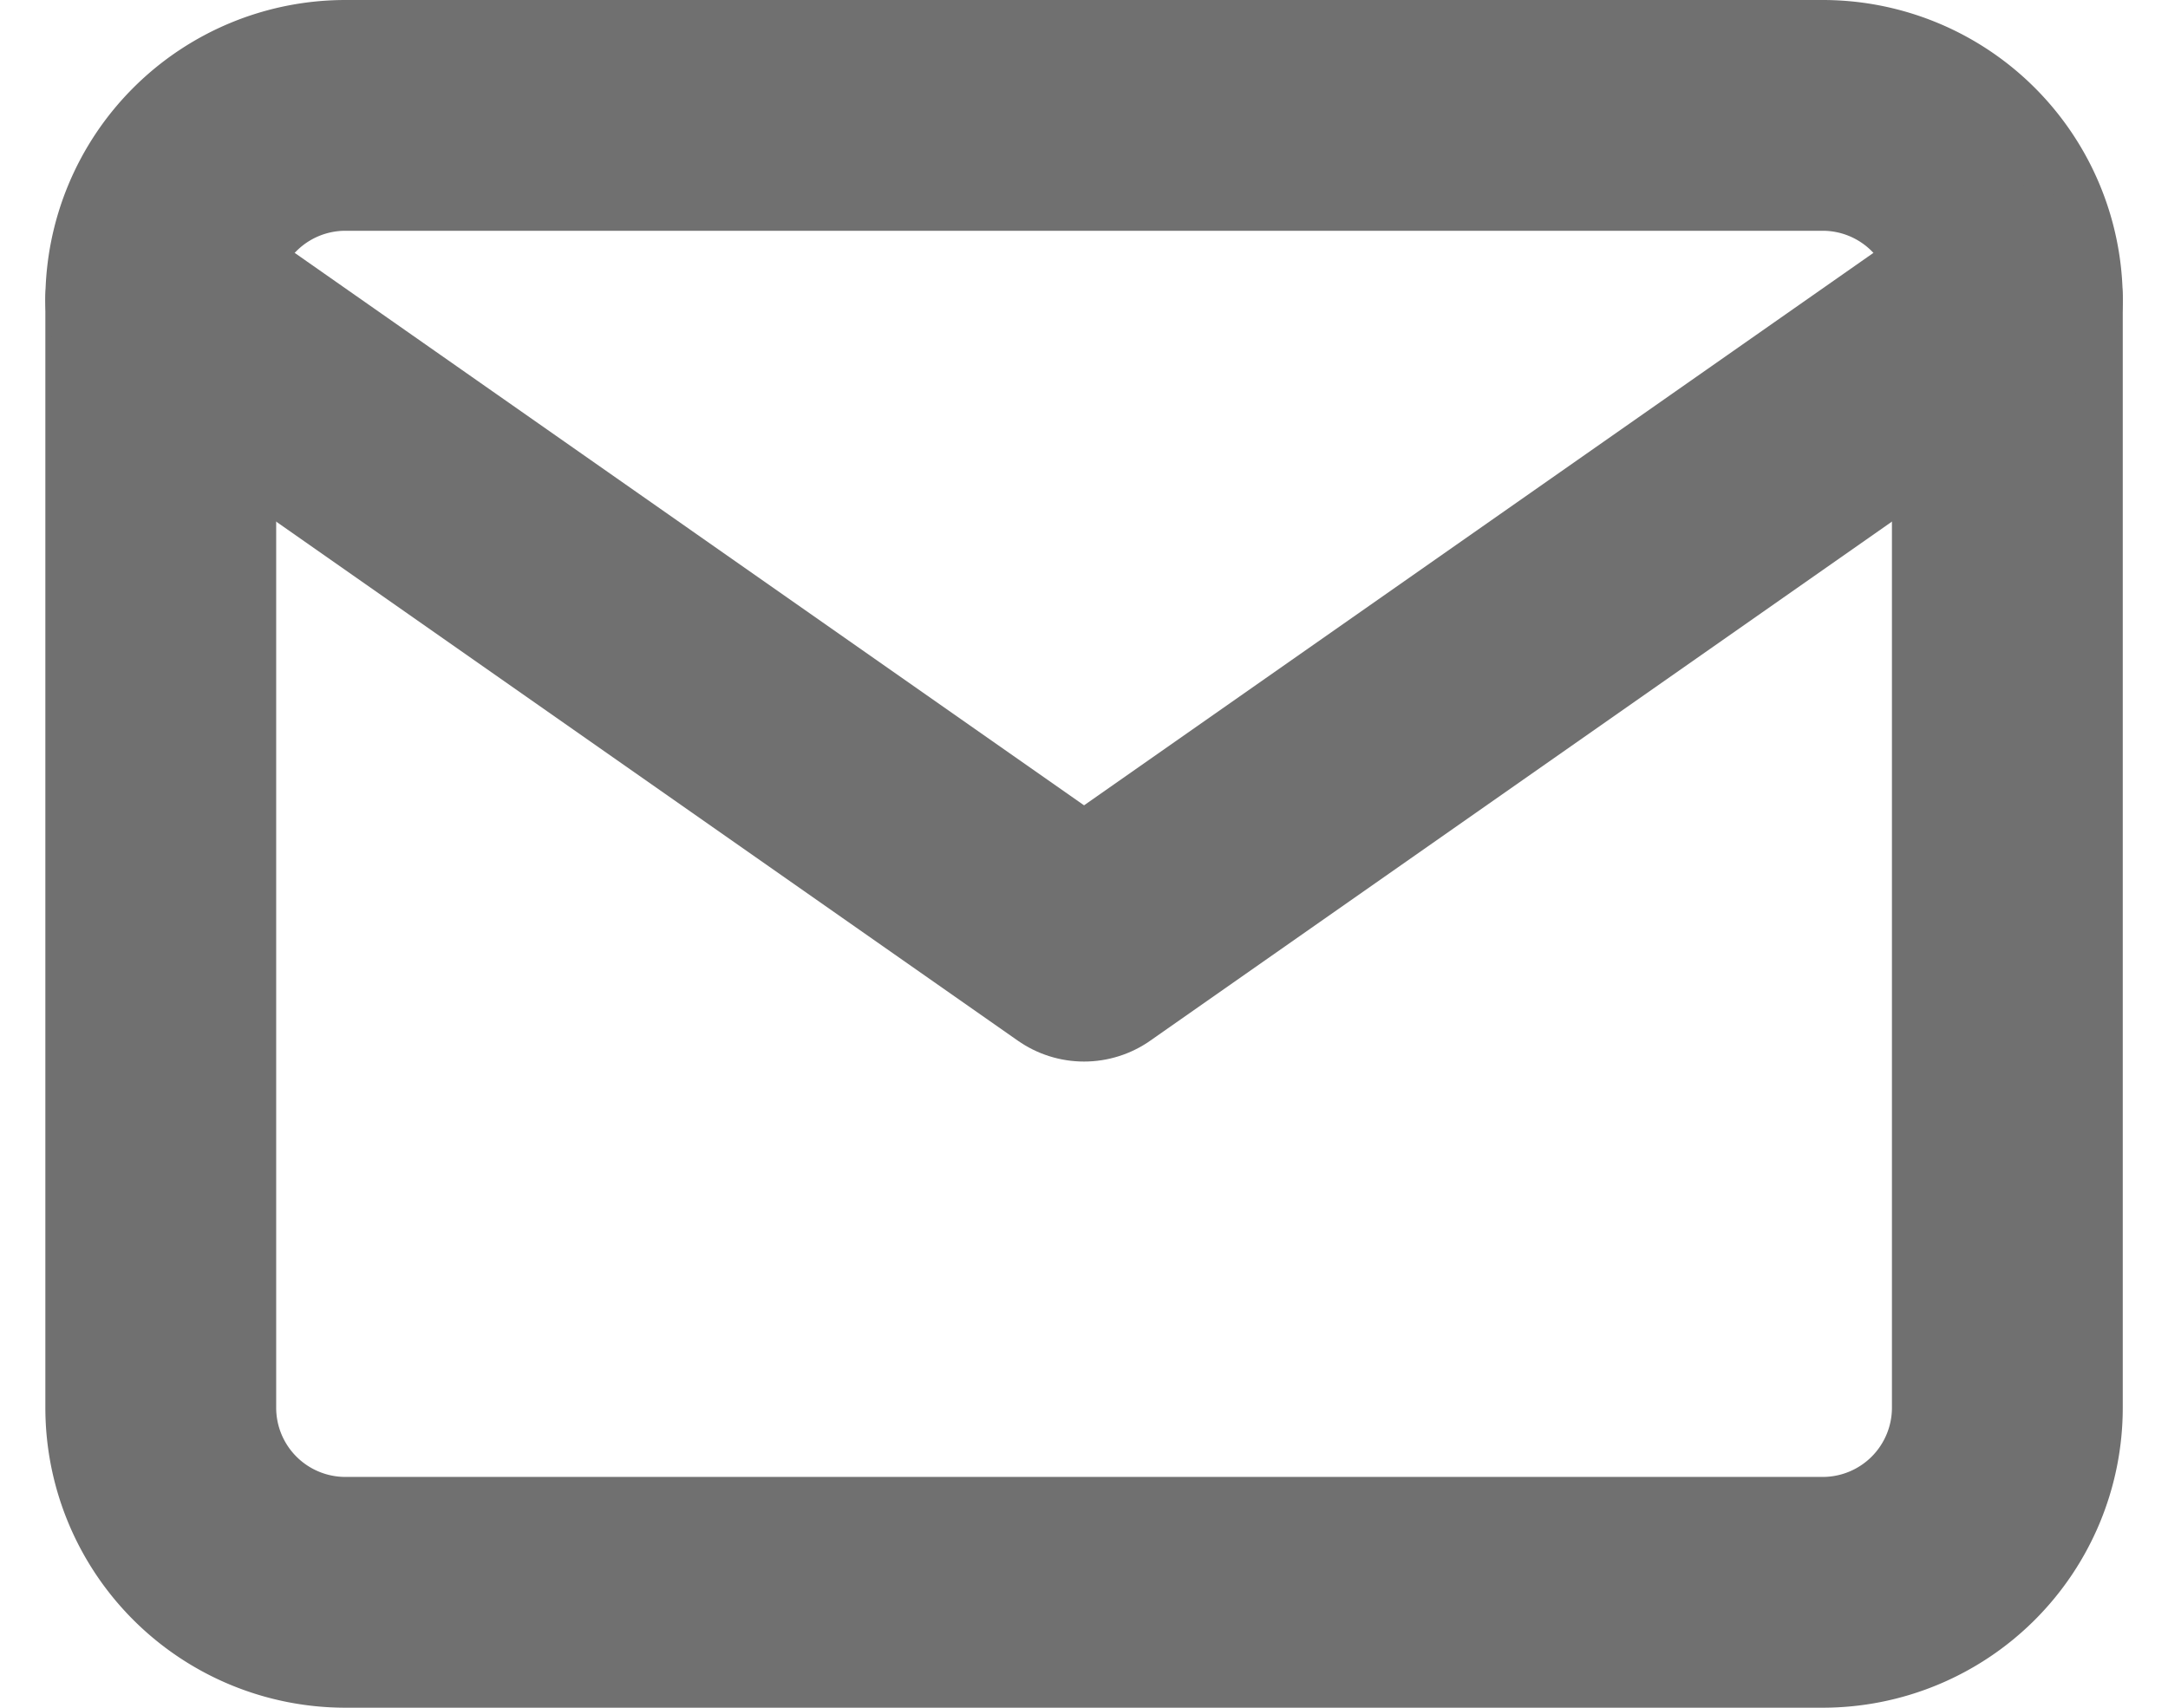
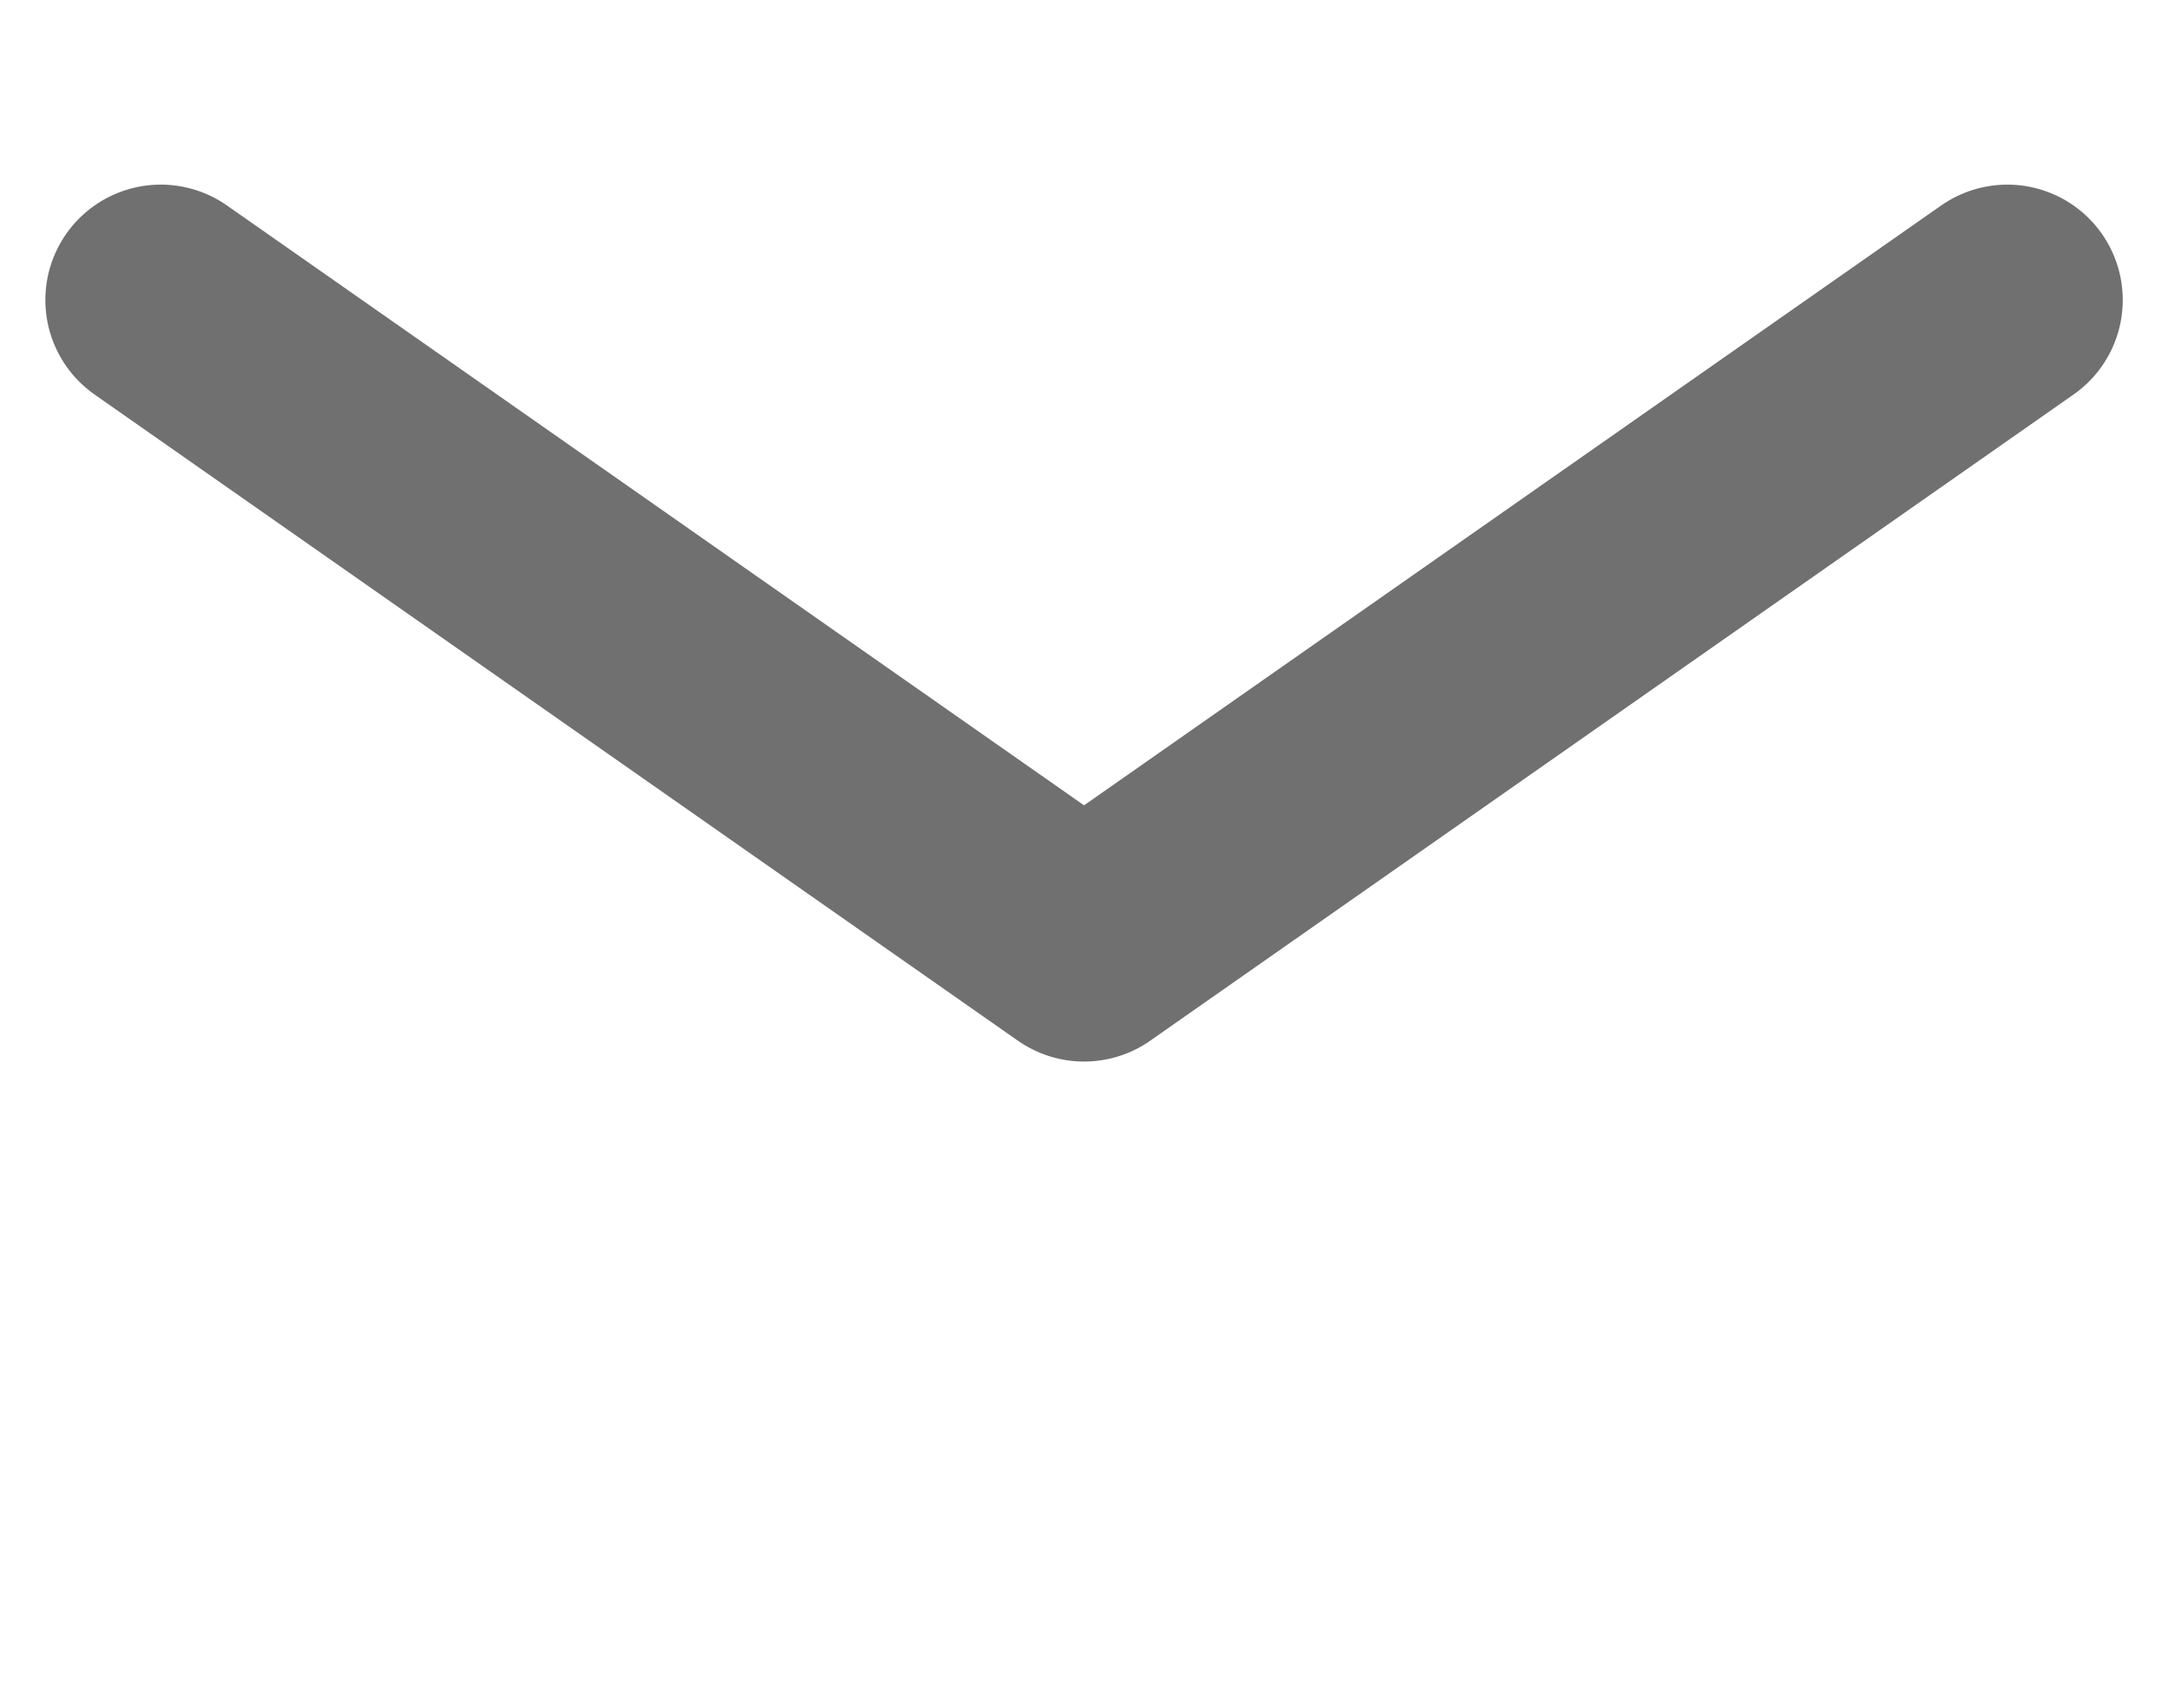
<svg xmlns="http://www.w3.org/2000/svg" width="18.785" height="14.8" viewBox="0 0 18.785 14.8">
  <g data-name="Icon feather-mail">
-     <path data-name="Path 316" d="M4.6 6h12.8A1.6 1.6 0 0 1 19 7.6v9.6a1.6 1.6 0 0 1-1.6 1.6H4.6A1.6 1.6 0 0 1 3 17.2V7.6A1.6 1.6 0 0 1 4.6 6z" style="fill:none;stroke:#707070;stroke-linecap:round;stroke-linejoin:round;stroke-width:2px" transform="translate(-1.607 -5)" />
    <path data-name="Path 317" d="m19 9-8 5.6L3 9" transform="translate(-1.607 -6.4)" style="fill:none;stroke:#707070;stroke-linecap:round;stroke-linejoin:round;stroke-width:2px" />
  </g>
</svg>